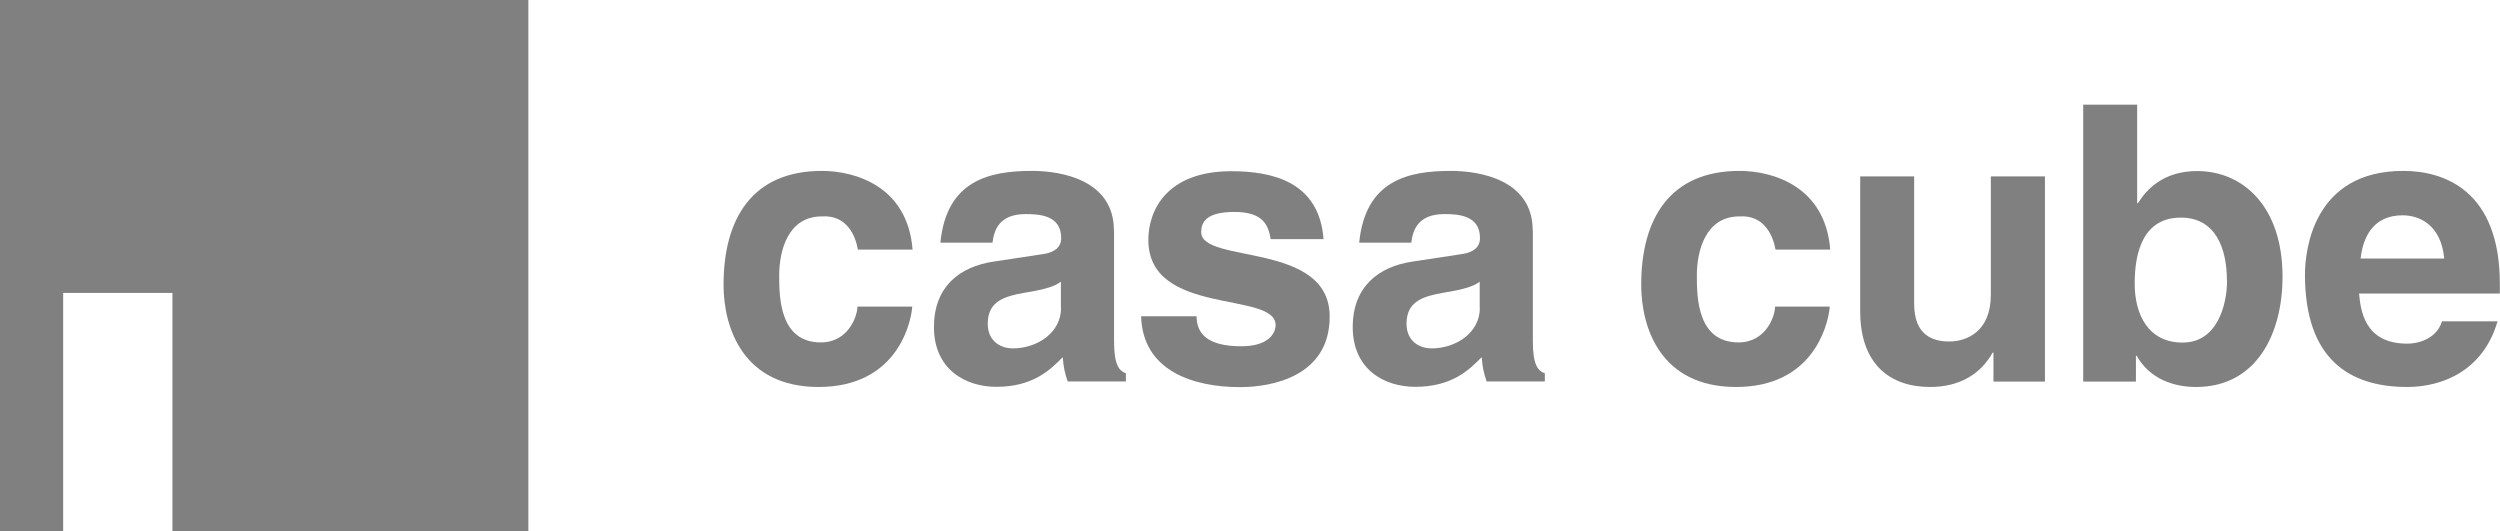
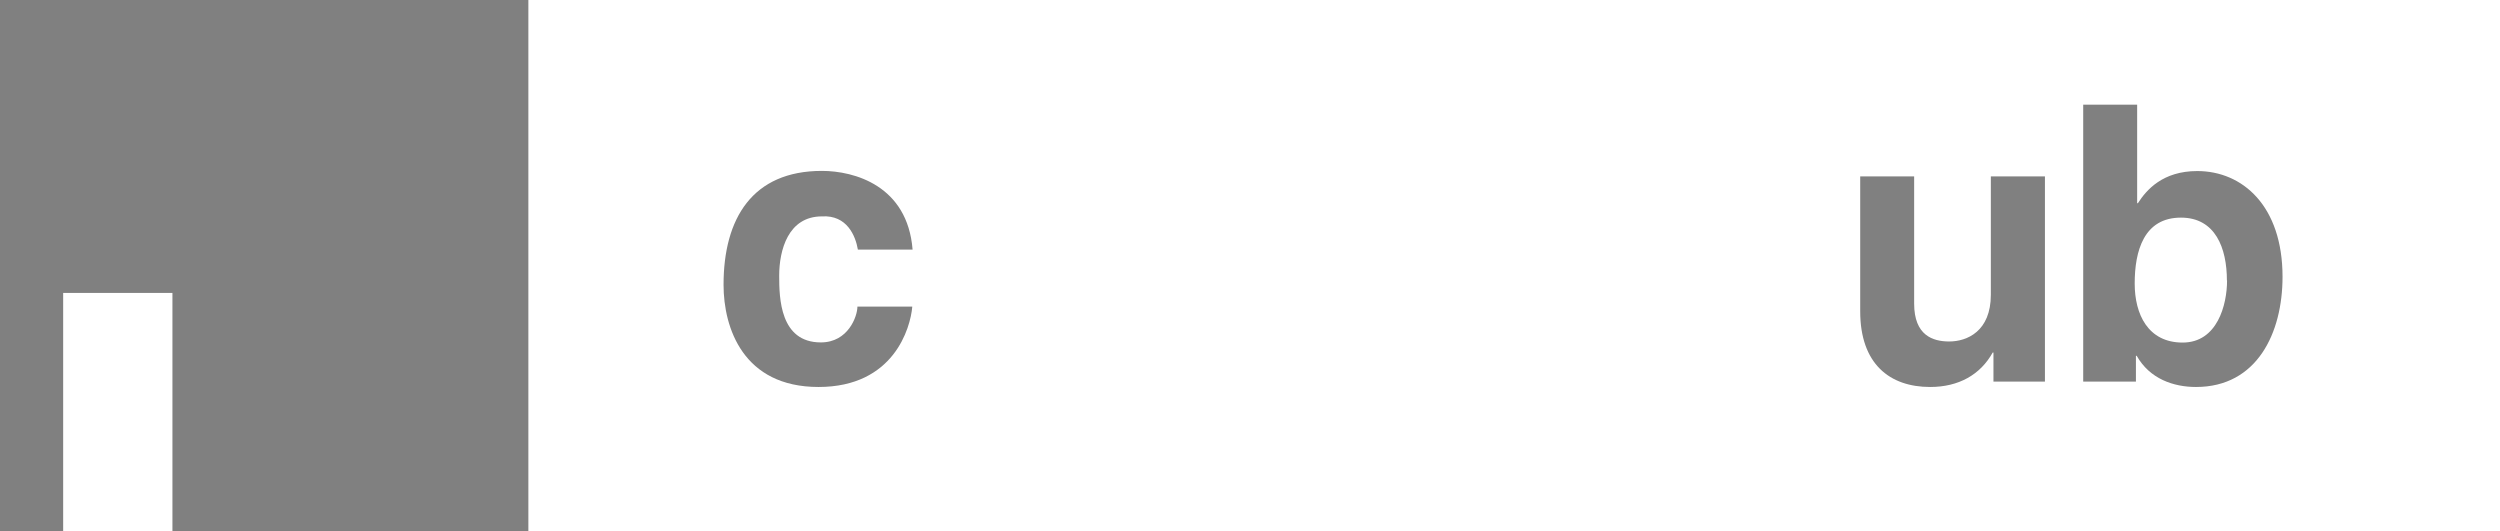
<svg xmlns="http://www.w3.org/2000/svg" viewBox="0 0 162.67 34.58">
  <defs>
    <style>.d{fill:gray;}</style>
  </defs>
  <g id="a" />
  <g id="b">
    <g id="c">
      <polygon class="d" points="0 0 0 34.58 4.11 34.58 4.11 19.06 11.22 19.06 11.22 34.58 34.38 34.58 34.38 0 0 0" />
      <g>
        <path class="d" d="M59.36,19.96c-.12,1.38-1.2,5.22-6.1,5.22s-6.18-3.84-6.18-6.65c0-4.32,1.88-7.41,6.4-7.41,2.11,0,5.57,.96,5.9,5.12h-3.56c-.15-.88-.7-2.26-2.34-2.16-2.2,0-2.78,2.2-2.78,3.86,0,1.45,.05,4.34,2.71,4.34,1.78,0,2.38-1.7,2.38-2.33h3.56Z" />
-         <path class="d" d="M69.04,20.04c0,1.63-1.58,2.63-3.14,2.63-.68,0-1.63-.38-1.63-1.61,0-1.45,1.08-1.78,2.38-2.01,1.46-.23,2.03-.45,2.38-.72v1.71Zm3.44-5.05c0-3.29-3.44-3.87-5.32-3.87-2.73,0-5.57,.58-5.97,4.67h3.39c.1-.78,.4-1.86,2.16-1.86,.9,0,2.31,.08,2.31,1.56,0,.75-.68,.98-1.23,1.05l-3.16,.48c-2.24,.33-3.89,1.65-3.89,4.26,0,2.76,2.06,3.89,4.06,3.89,2.38,0,3.51-1.1,4.32-1.93,.07,.75,.12,.95,.32,1.58h3.79v-.53c-.42-.15-.77-.51-.77-2.08v-7.23Z" />
-         <path class="d" d="M82.68,15.55c-.15-.86-.45-1.76-2.36-1.76s-2.16,.73-2.16,1.31c0,2.1,8.36,.58,8.36,5.5,0,3.89-3.76,4.59-5.84,4.59-3.04,0-6.33-1.06-6.43-4.61h3.61c0,1.13,.71,1.95,2.91,1.95,1.81,0,2.23-.88,2.23-1.38,0-2.23-8.28-.55-8.28-5.54,0-1.96,1.23-4.47,5.4-4.47,2.61,0,5.72,.65,6,4.42h-3.44Z" />
-         <path class="d" d="M96.29,20.04c0,1.63-1.58,2.63-3.14,2.63-.68,0-1.63-.38-1.63-1.61,0-1.45,1.08-1.78,2.38-2.01,1.46-.23,2.03-.45,2.38-.72v1.71Zm3.44-5.05c0-3.29-3.44-3.87-5.32-3.87-2.74,0-5.57,.58-5.97,4.67h3.39c.1-.78,.4-1.86,2.16-1.86,.9,0,2.31,.08,2.31,1.56,0,.75-.68,.98-1.23,1.05l-3.16,.48c-2.23,.33-3.89,1.65-3.89,4.26,0,2.76,2.05,3.89,4.07,3.89,2.38,0,3.51-1.1,4.32-1.93,.07,.75,.12,.95,.32,1.58h3.79v-.53c-.43-.15-.78-.51-.78-2.08v-7.23Z" />
-         <path class="d" d="M119.06,19.96c-.13,1.38-1.2,5.22-6.1,5.22s-6.17-3.84-6.17-6.65c0-4.32,1.88-7.41,6.4-7.41,2.11,0,5.57,.96,5.9,5.12h-3.56c-.16-.88-.71-2.26-2.34-2.16-2.2,0-2.78,2.2-2.78,3.86,0,1.45,.05,4.34,2.71,4.34,1.78,0,2.38-1.7,2.38-2.33h3.56Z" />
        <path class="d" d="M133.07,24.83h-3.36v-1.89h-.05c-.8,1.44-2.21,2.24-4.07,2.24-2.64,0-4.55-1.51-4.55-4.92V11.48h3.51v8.28c0,2.06,1.21,2.46,2.28,2.46,1.16,0,2.71-.66,2.71-3.04v-7.7h3.52v13.35Z" />
        <path class="d" d="M144.91,18.25c0,1.58-.63,4.04-2.89,4.04s-3.12-1.85-3.12-3.84c0-2.13,.6-4.29,3.01-4.29,2.24,0,2.99,1.98,2.99,4.09Zm-5.85-11.44h-3.51V24.83h3.43v-1.68h.05c.85,1.51,2.41,2.03,3.86,2.03,3.97,0,5.63-3.51,5.63-7.17,0-4.62-2.61-6.88-5.55-6.88-2.25,0-3.31,1.23-3.86,2.09h-.05V6.81Z" />
-         <path class="d" d="M153.6,16.82c.2-1.75,1.08-2.81,2.73-2.81,1.13,0,2.51,.65,2.71,2.81h-5.44Zm5.29,4.09c-.27,.96-1.28,1.45-2.26,1.45-2.83,0-3.03-2.25-3.13-3.26h9.16v-.63c0-6.09-3.64-7.35-6.28-7.35-5.85,0-6.4,5.15-6.4,6.75,0,5.5,2.89,7.31,6.65,7.31,2.29,0,4.95-1.06,5.88-4.27h-3.62Z" />
      </g>
    </g>
  </g>
</svg>